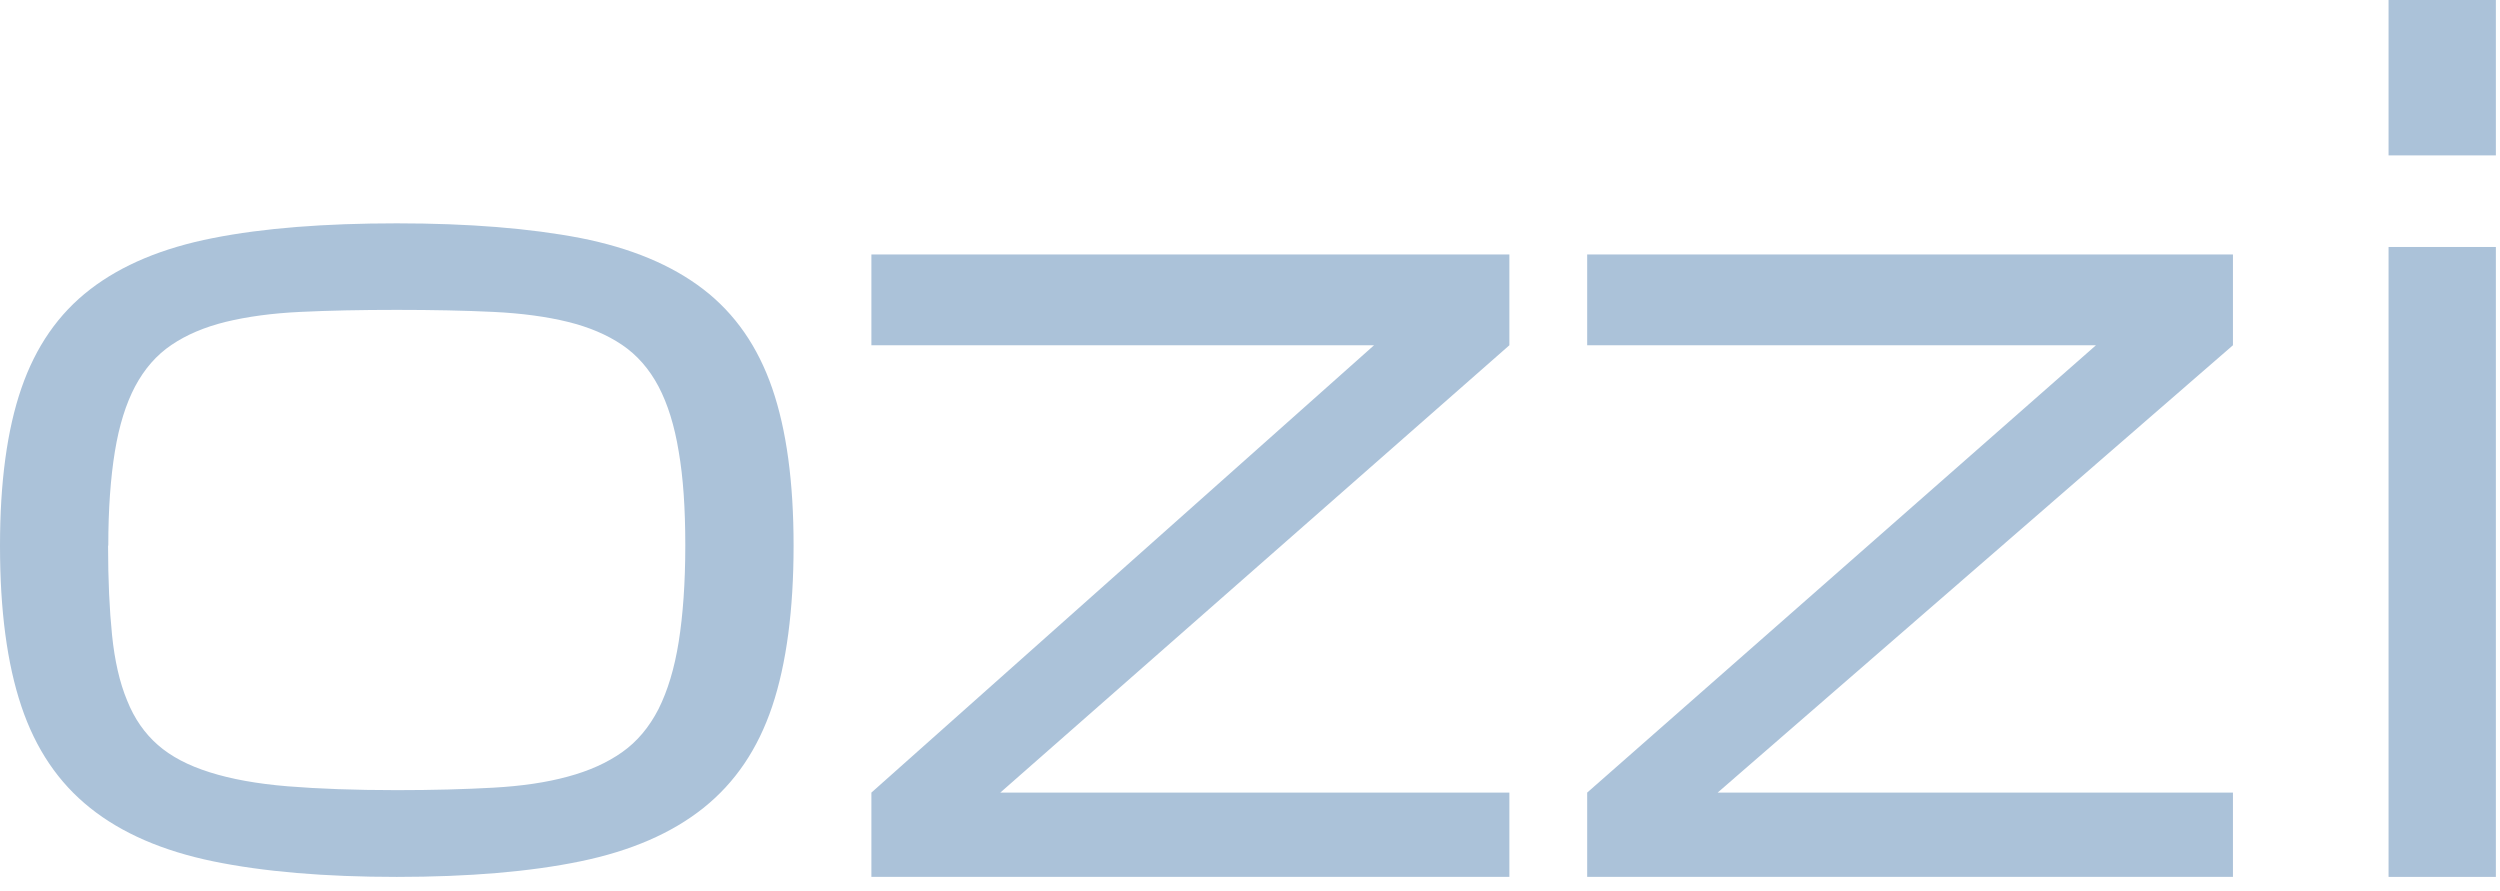
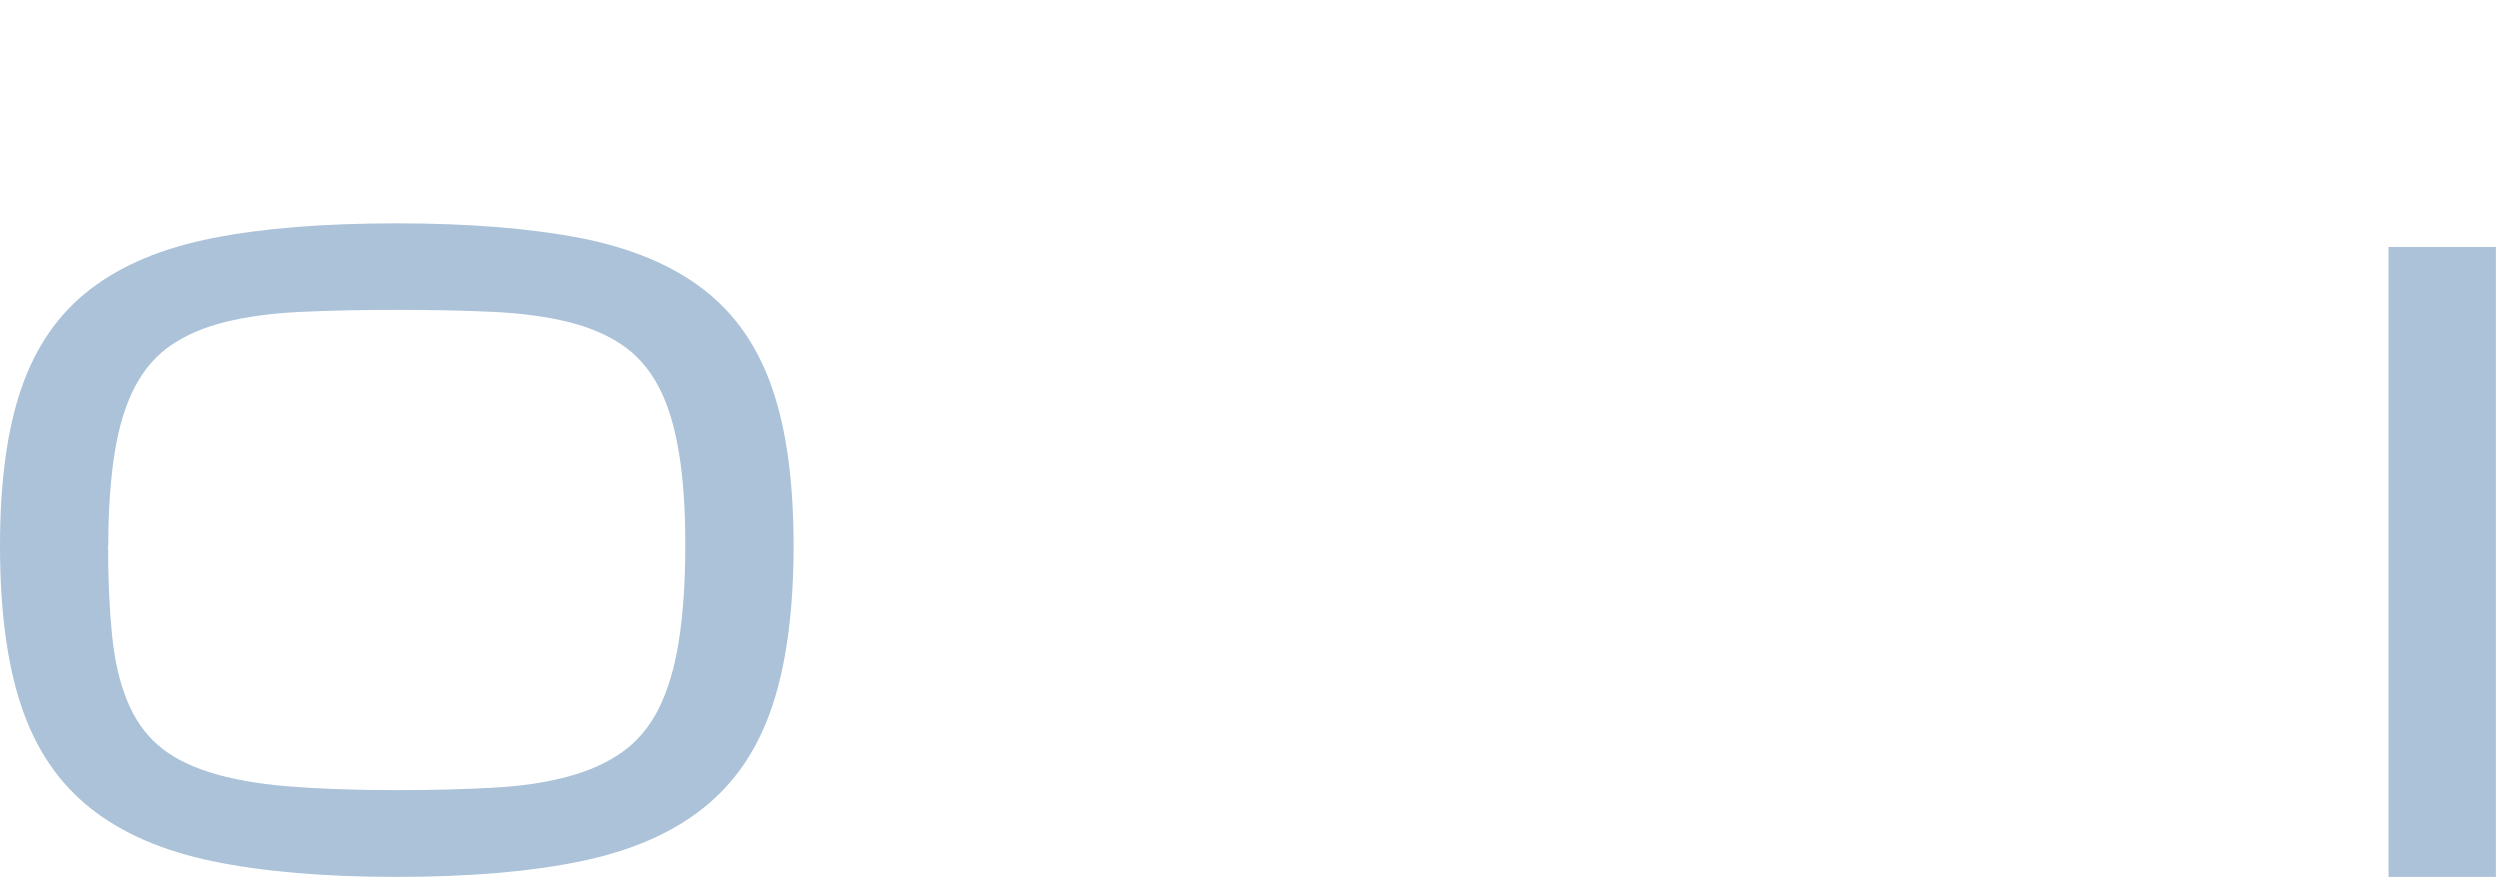
<svg xmlns="http://www.w3.org/2000/svg" width="101" height="36" viewBox="0 0 101 36" fill="none">
-   <path d="M96.498 9.978H100.833V35.427H96.498V9.978Z" fill="#ABC2D9" />
-   <path d="M100.833 0V6.278H96.498V0H100.833Z" fill="#ABC2D9" />
+   <path d="M96.498 9.978H100.833V35.427H96.498V9.978" fill="#ABC2D9" />
  <path d="M0 22.047C0 19.483 0.285 17.365 0.864 15.686C1.443 14.007 2.363 12.674 3.645 11.688C4.926 10.703 6.568 10.018 8.608 9.617C10.64 9.215 13.117 9.023 16.03 9.023C18.944 9.023 21.412 9.224 23.453 9.617C25.484 10.018 27.135 10.703 28.416 11.688C29.698 12.674 30.618 14.007 31.197 15.686C31.776 17.365 32.061 19.483 32.061 22.047C32.061 24.612 31.776 26.811 31.197 28.536C30.618 30.261 29.698 31.621 28.416 32.643C27.135 33.665 25.484 34.377 23.453 34.797C21.422 35.217 18.944 35.427 16.03 35.427C13.117 35.427 10.649 35.217 8.608 34.797C6.577 34.377 4.926 33.665 3.645 32.643C2.363 31.621 1.443 30.261 0.864 28.536C0.285 26.811 0 24.657 0 22.047ZM4.366 22.047C4.366 23.434 4.423 24.639 4.527 25.661C4.632 26.683 4.831 27.569 5.135 28.299C5.429 29.038 5.847 29.631 6.378 30.097C6.91 30.562 7.602 30.927 8.476 31.201C9.339 31.475 10.393 31.666 11.627 31.767C12.861 31.867 14.332 31.922 16.03 31.922C17.483 31.922 18.793 31.886 19.931 31.822C21.08 31.758 22.076 31.612 22.94 31.375C23.794 31.146 24.525 30.818 25.133 30.389C25.74 29.96 26.224 29.385 26.604 28.646C26.974 27.906 27.249 27.003 27.42 25.926C27.591 24.849 27.686 23.553 27.686 22.038C27.686 20.523 27.6 19.282 27.42 18.241C27.249 17.192 26.974 16.316 26.604 15.613C26.233 14.91 25.74 14.344 25.133 13.934C24.525 13.523 23.794 13.213 22.94 13.003C22.086 12.793 21.08 12.656 19.931 12.601C18.783 12.546 17.483 12.519 16.03 12.519C14.578 12.519 13.269 12.546 12.13 12.601C10.981 12.656 9.985 12.793 9.121 13.003C8.267 13.213 7.536 13.523 6.929 13.934C6.321 14.344 5.837 14.901 5.457 15.613C5.087 16.316 4.812 17.192 4.641 18.241C4.47 19.291 4.375 20.55 4.375 22.038L4.366 22.047Z" fill="#ABC2D9" />
-   <path d="M60.979 10.28H35.204V13.948H55.512L35.204 32.021V35.426H60.979V32.021H40.411L60.979 13.948V10.28Z" fill="#ABC2D9" />
-   <path d="M90.211 10.28H64.122V13.948H84.677L64.122 32.021V35.426H90.211V32.021H69.393L90.211 13.948V10.28Z" fill="#ABC2D9" />
</svg>